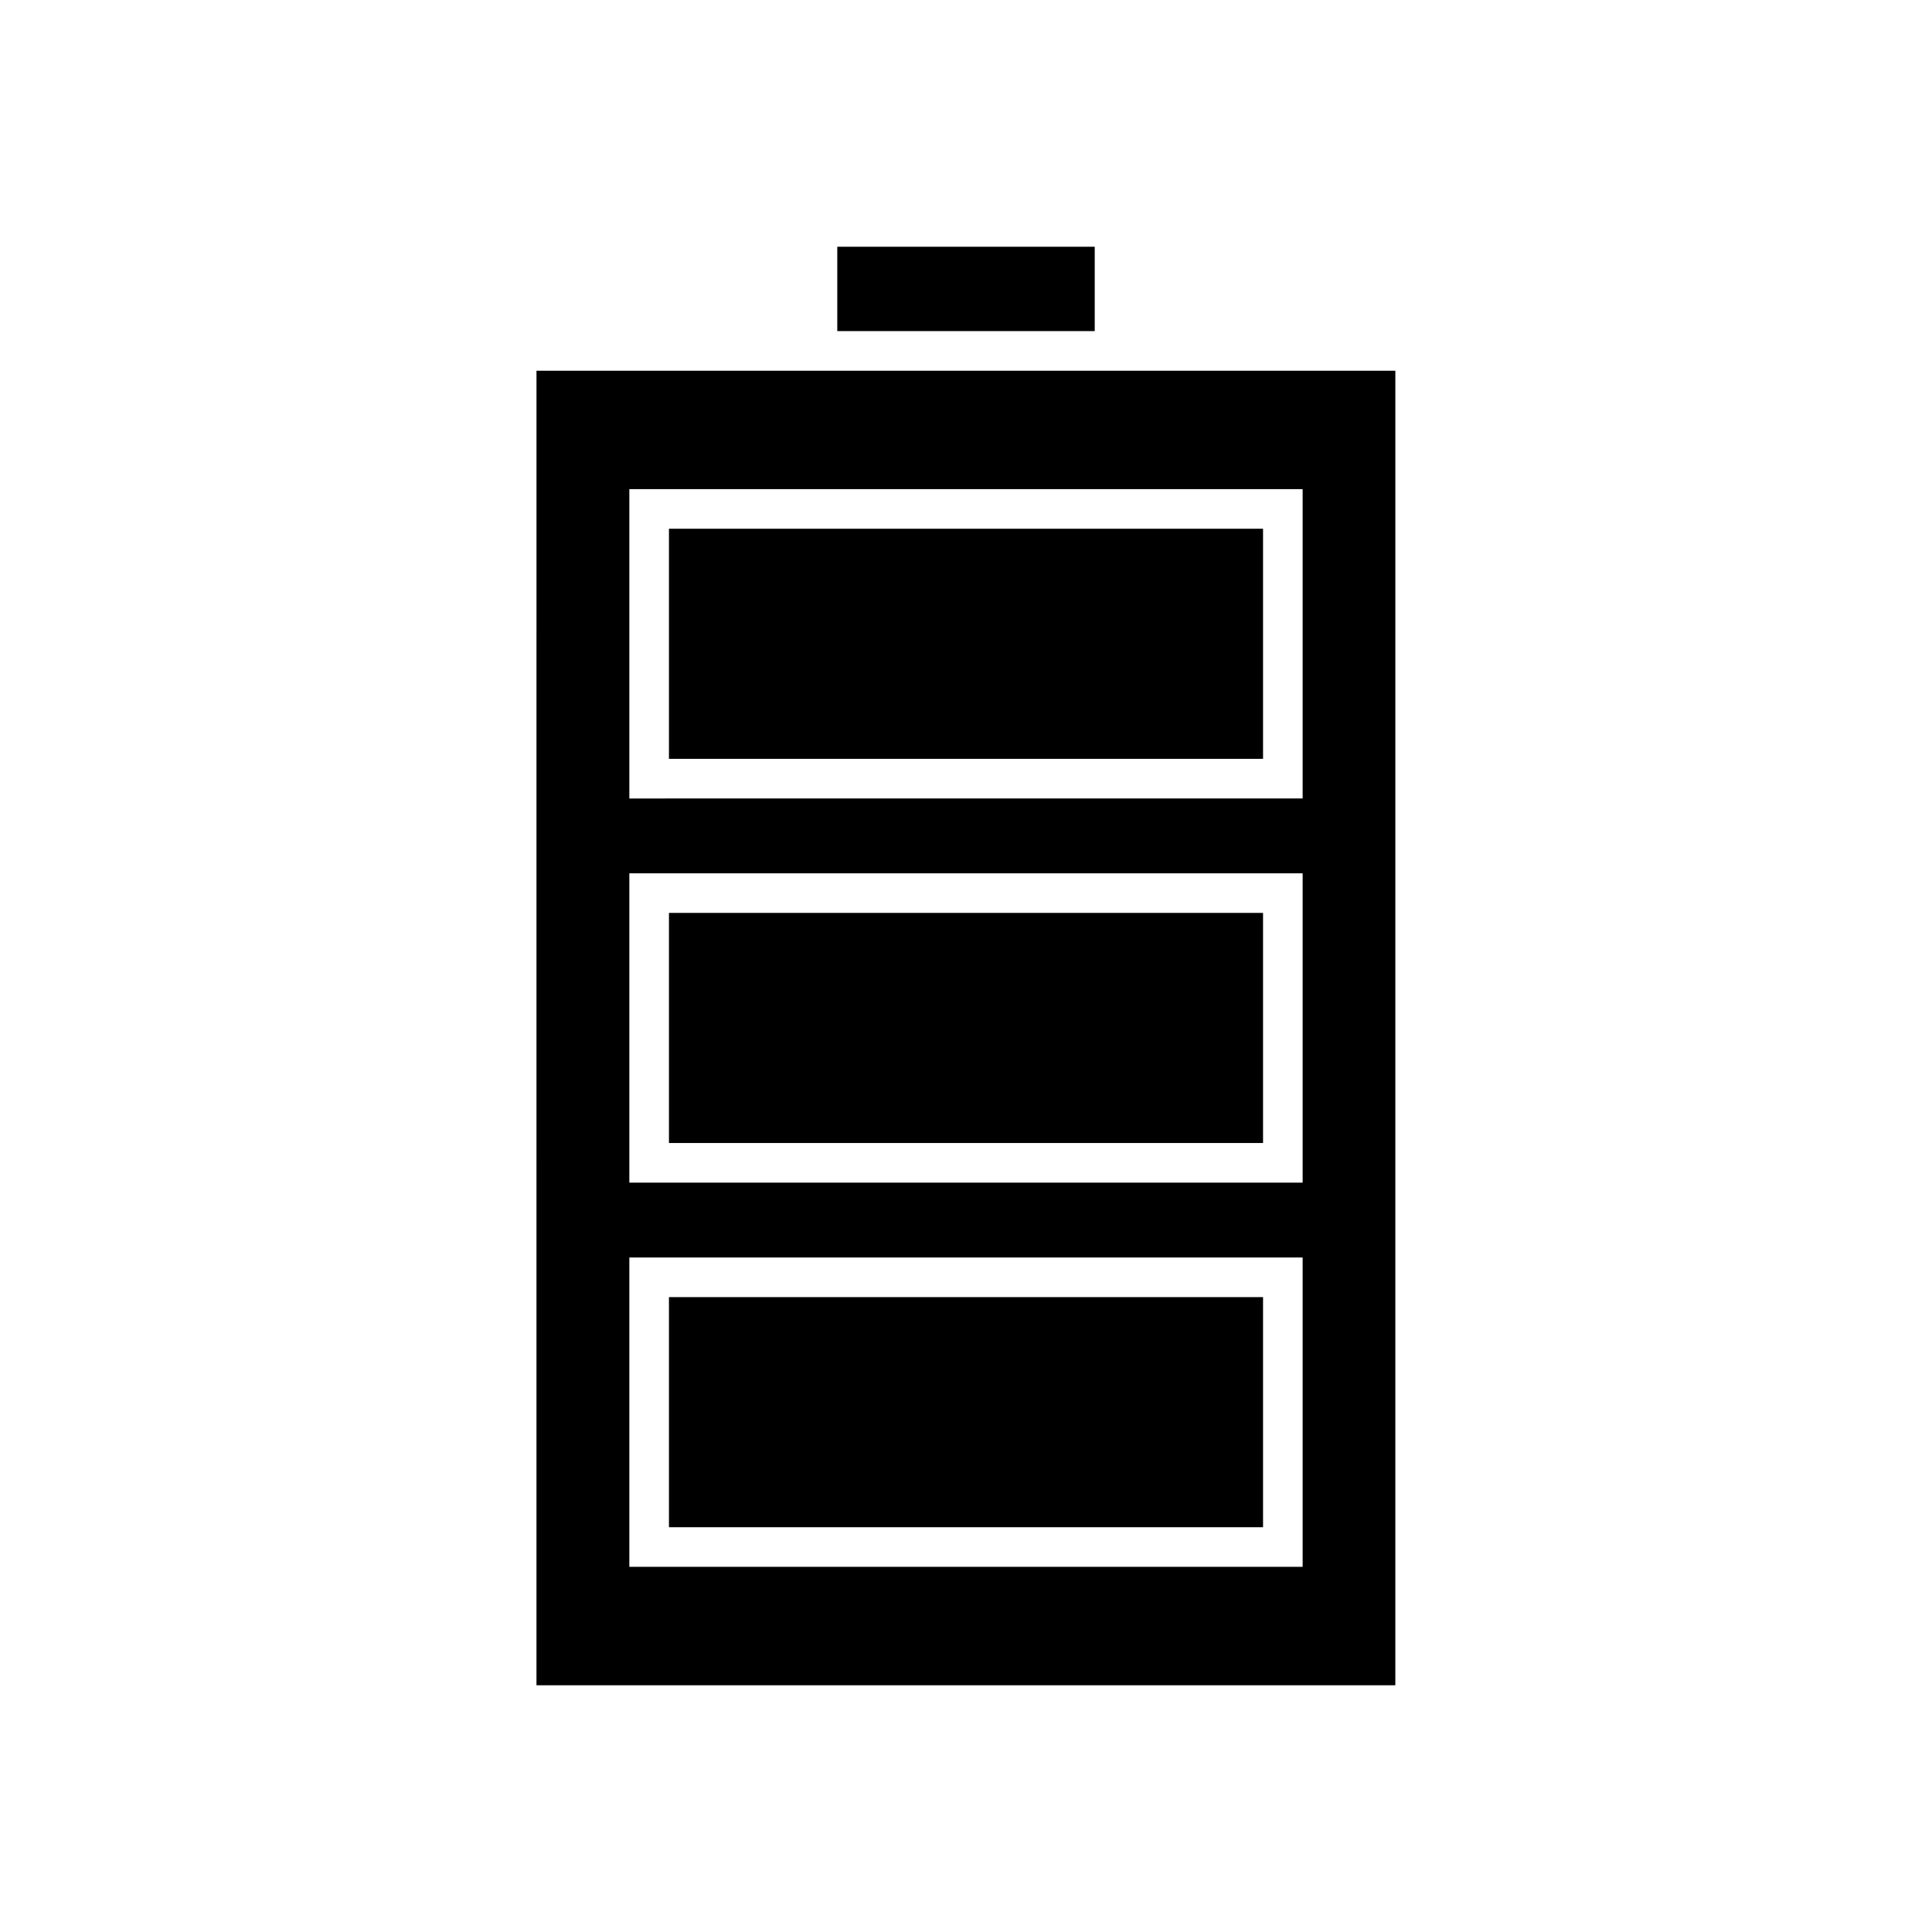
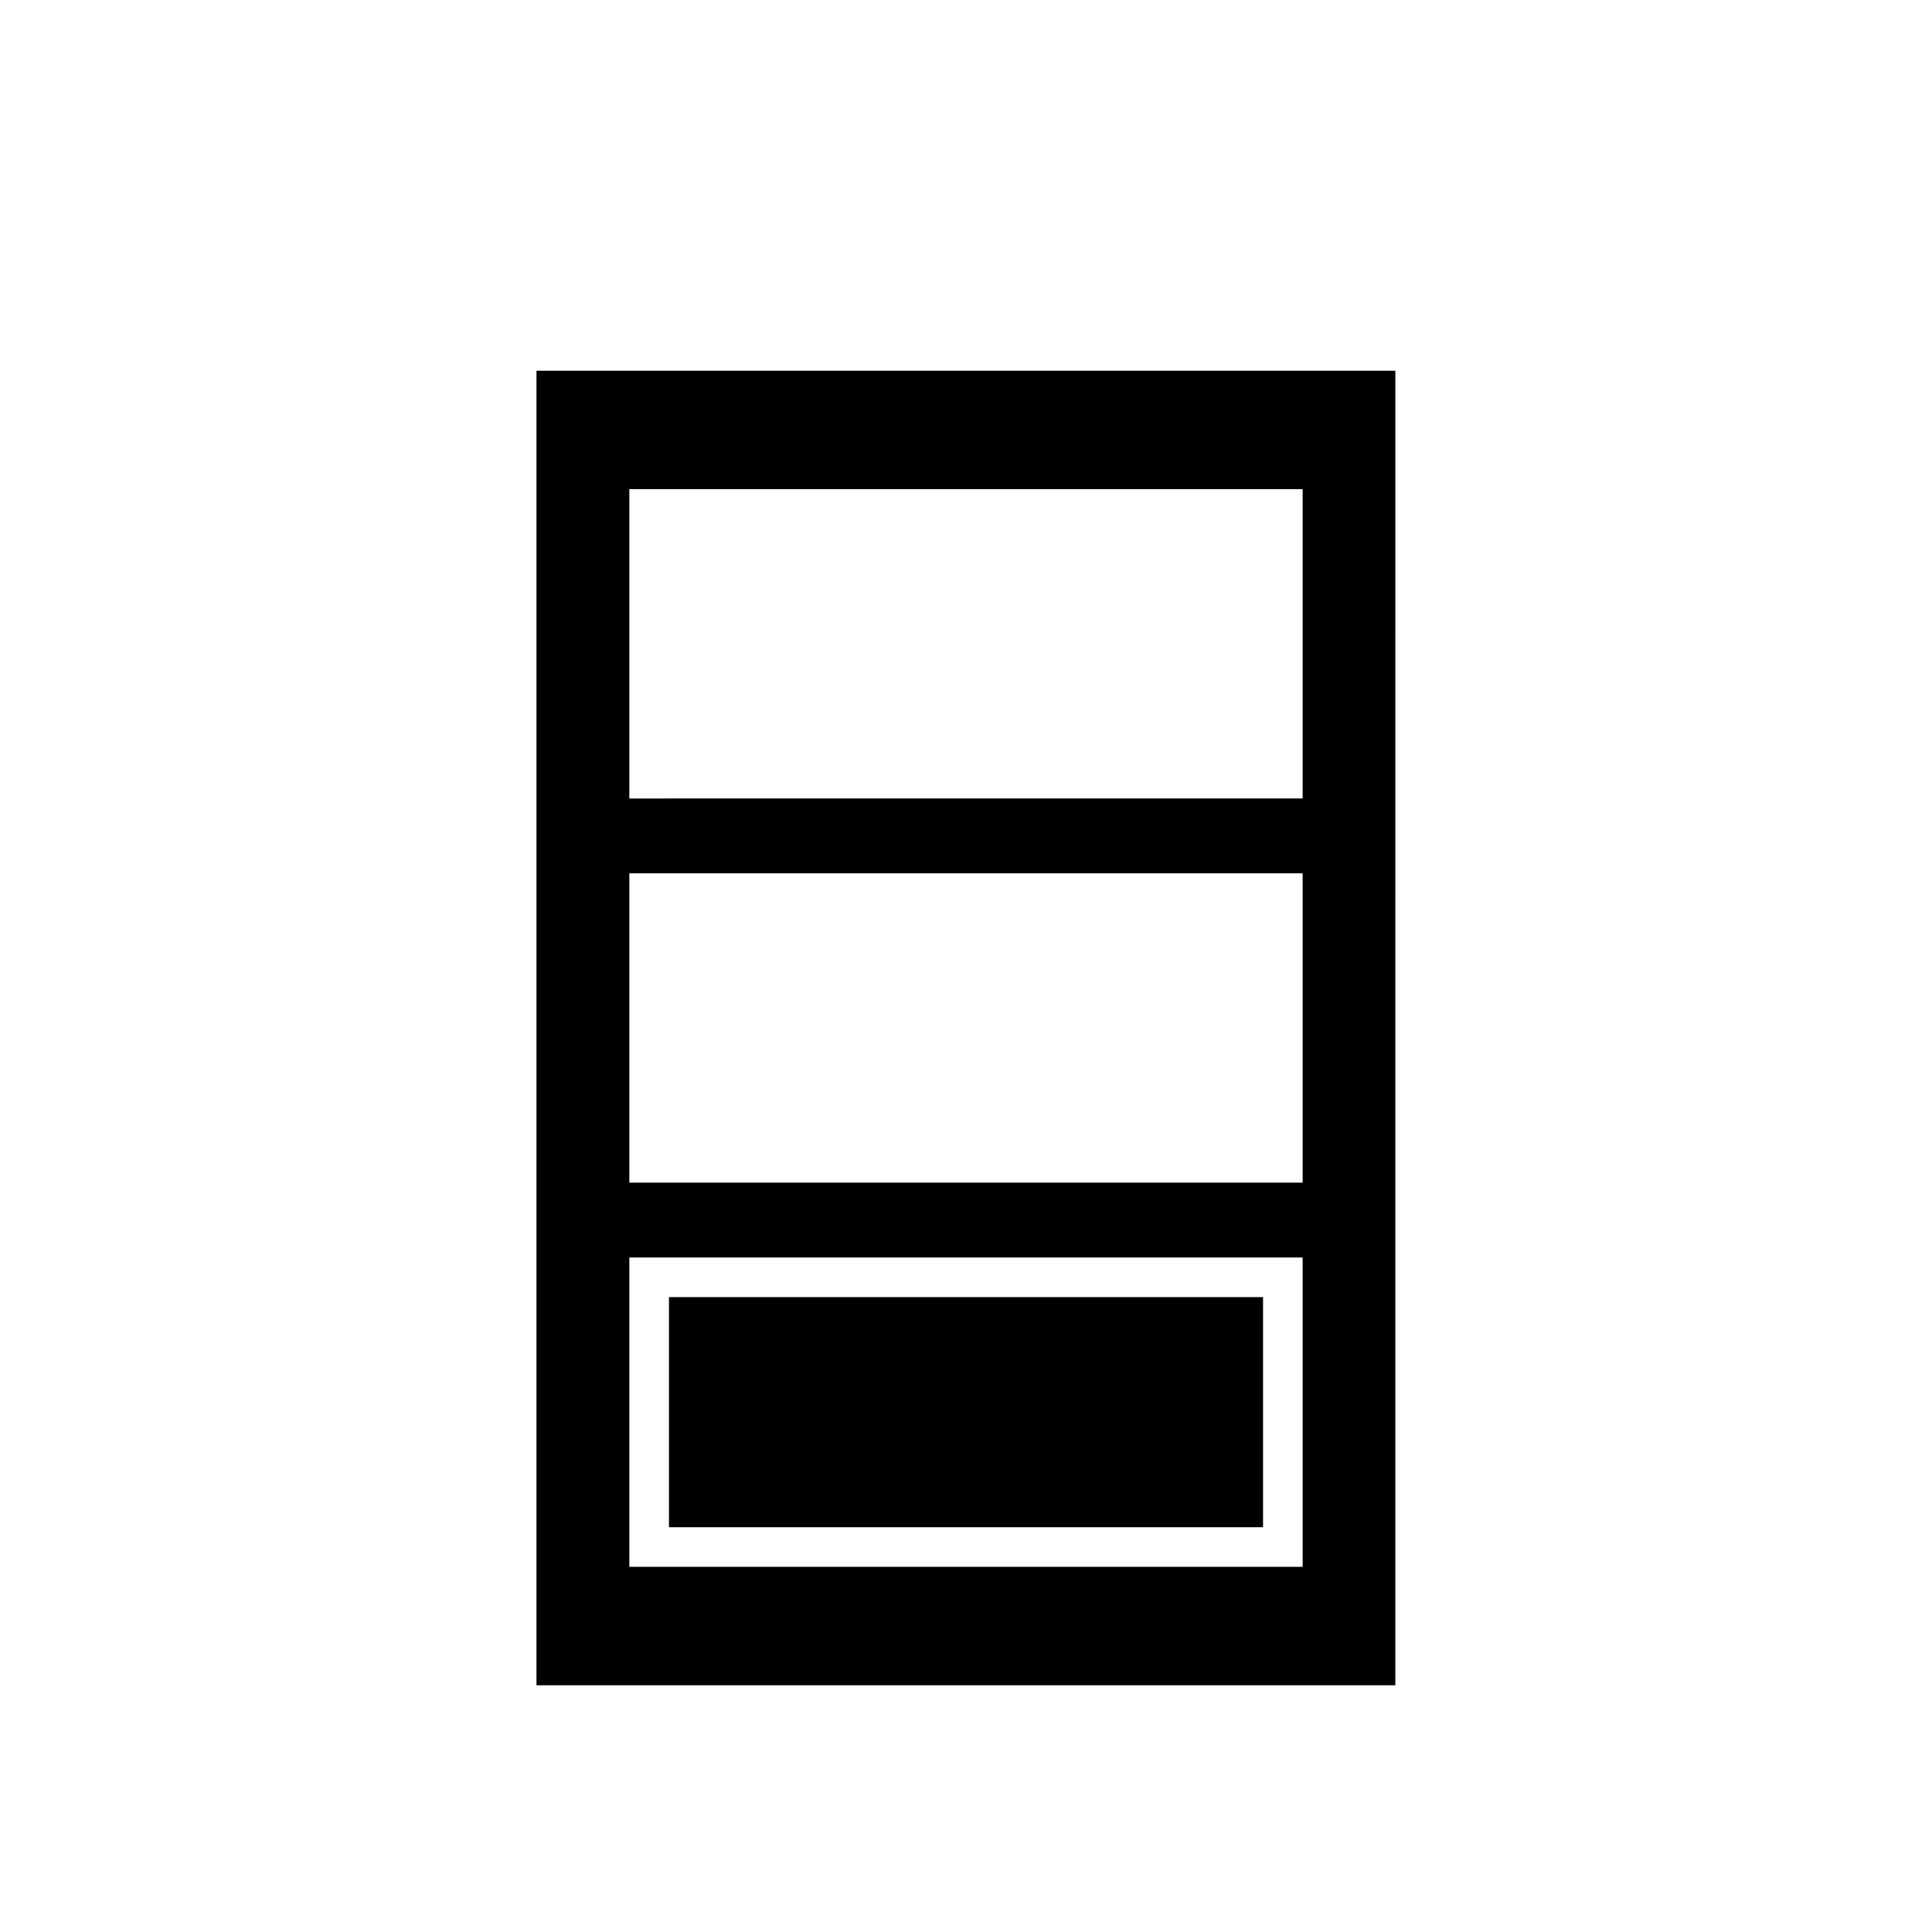
<svg xmlns="http://www.w3.org/2000/svg" fill="#000000" width="800px" height="800px" version="1.1" viewBox="144 144 512 512">
  <g>
    <path d="m321.28 487.75h157.44v60.98h-157.44z" />
    <path d="m286.17 590.61h227.61l0.004-348.36h-227.61zm24.613-316.98h178.43v81.973l-178.43 0.004zm0 101.81h178.43v81.973h-178.43zm0 101.81h178.43v81.973h-178.43z" />
-     <path d="m321.28 385.93h157.44v60.98h-157.44z" />
-     <path d="m321.28 284.12h157.44v60.98h-157.44z" />
-     <path d="m365.89 209.39h68.223v22.355h-68.223z" />
  </g>
</svg>